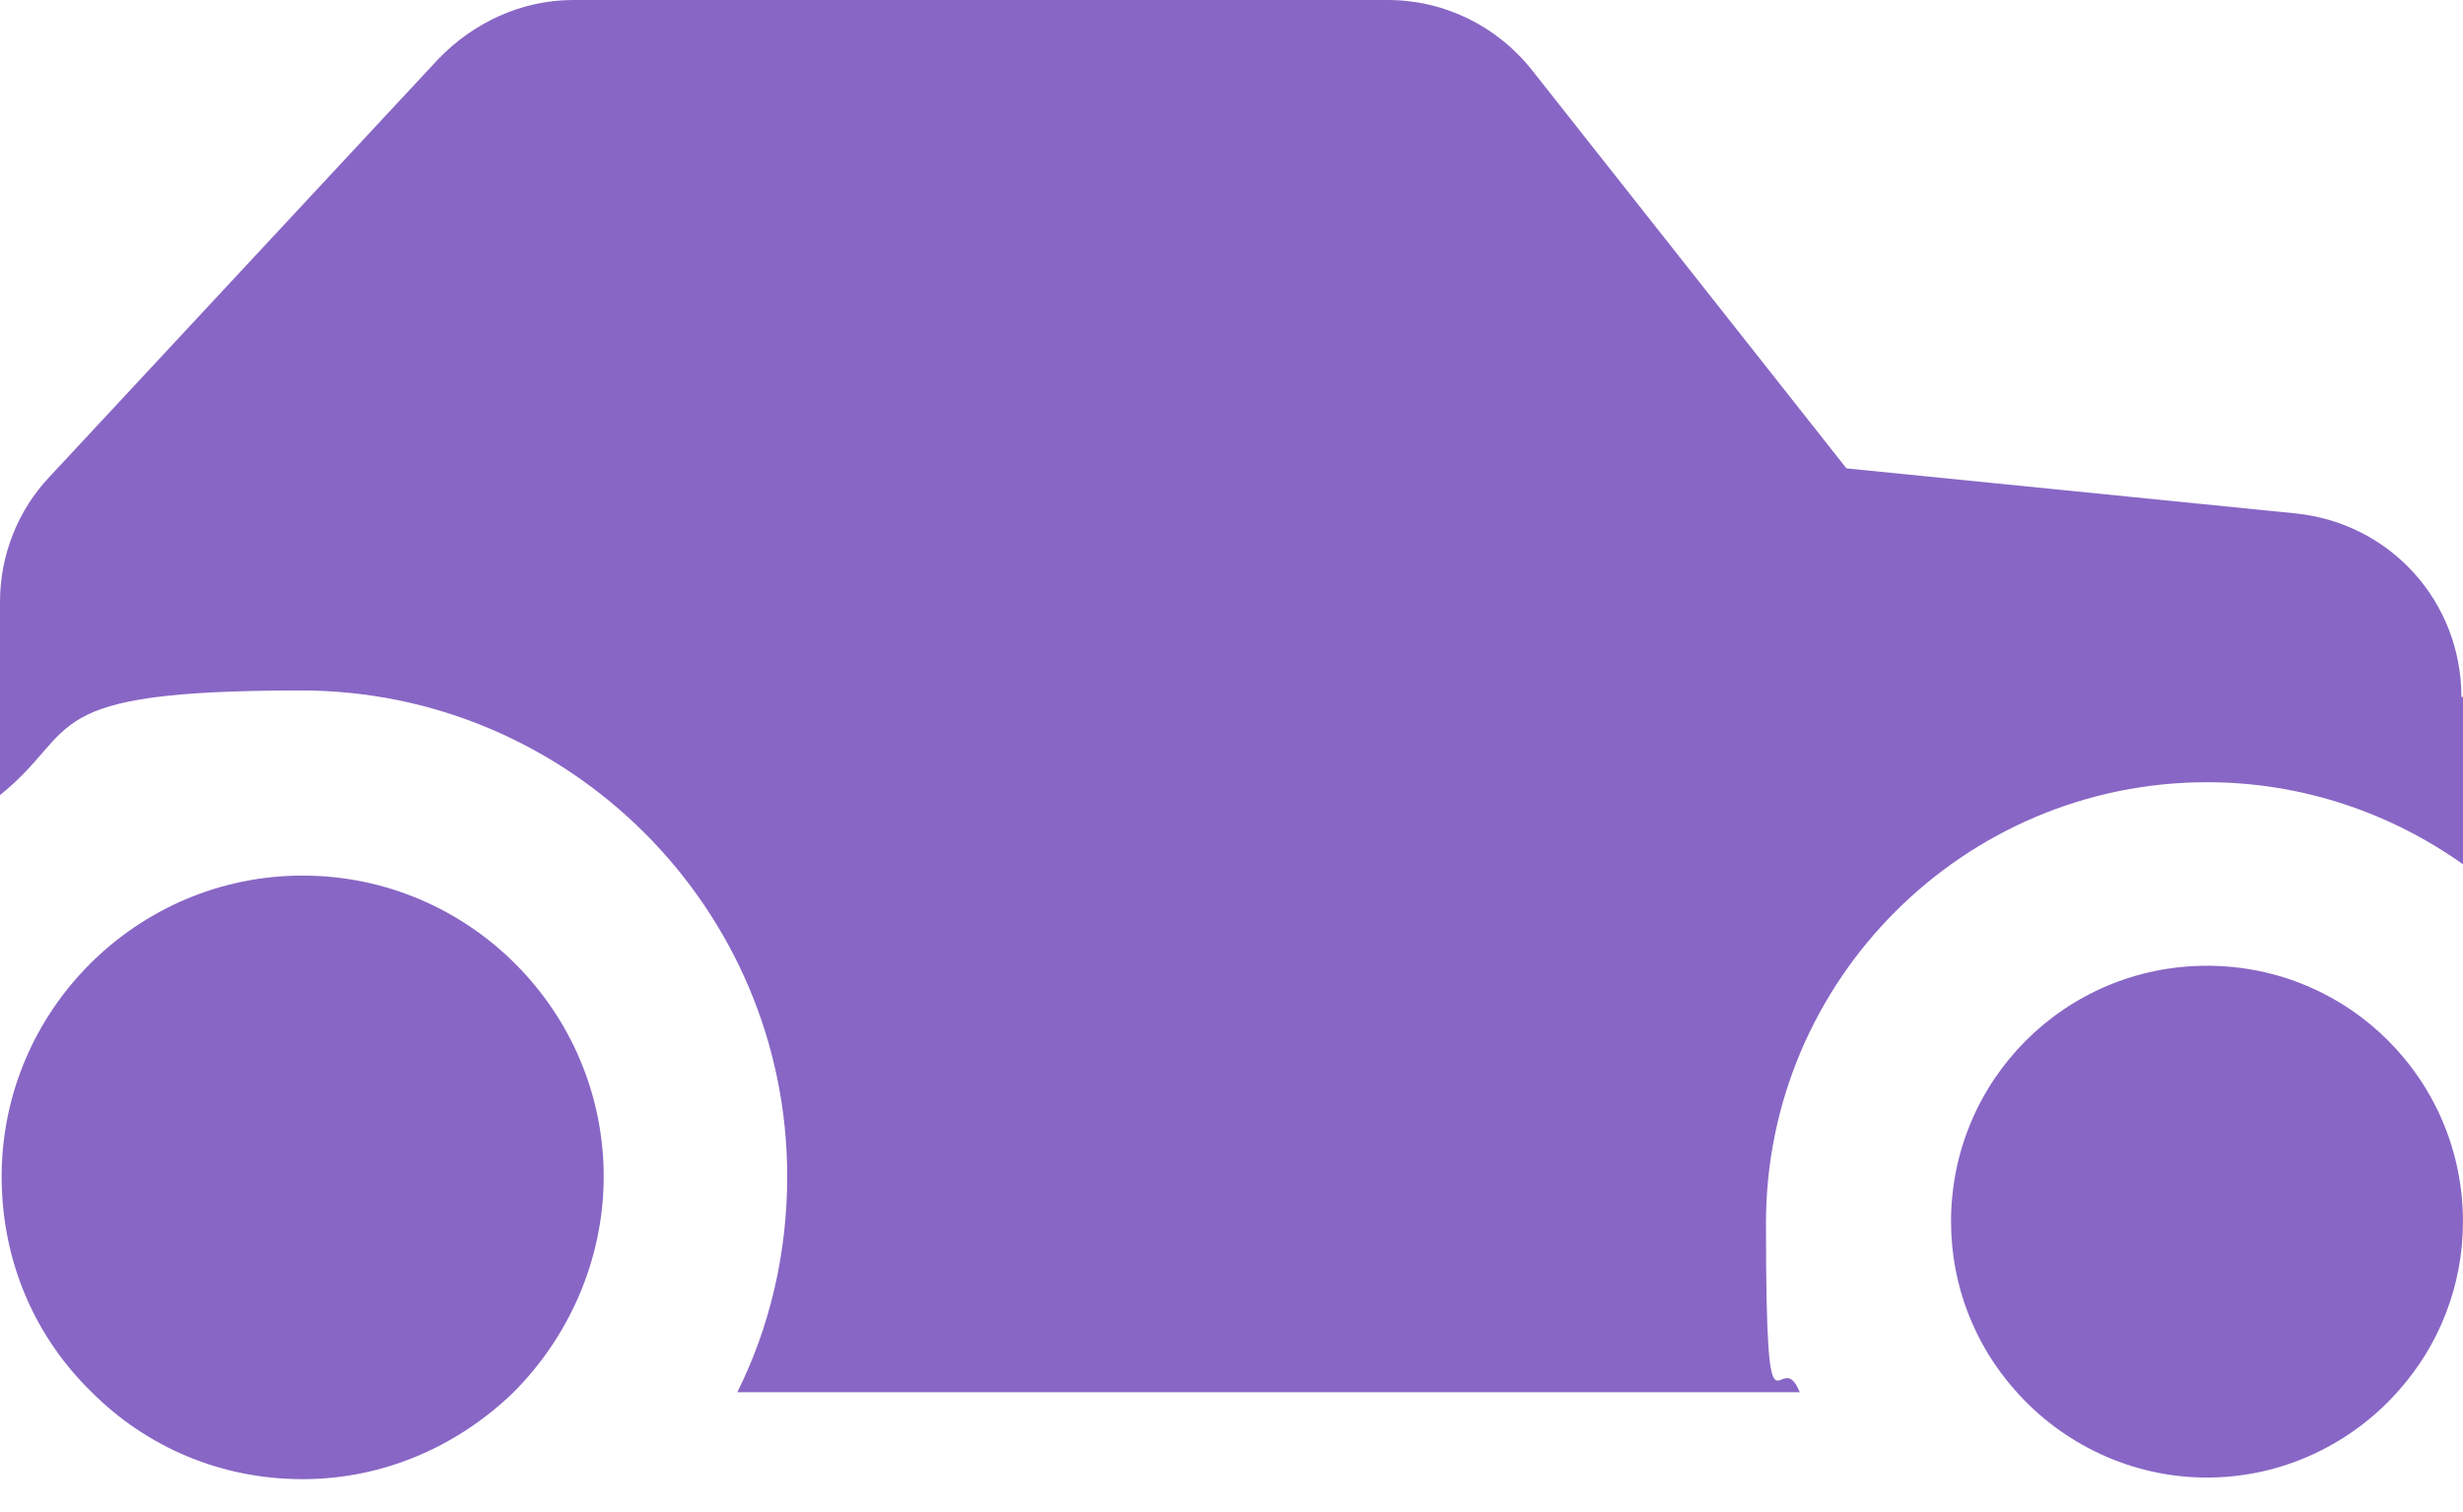
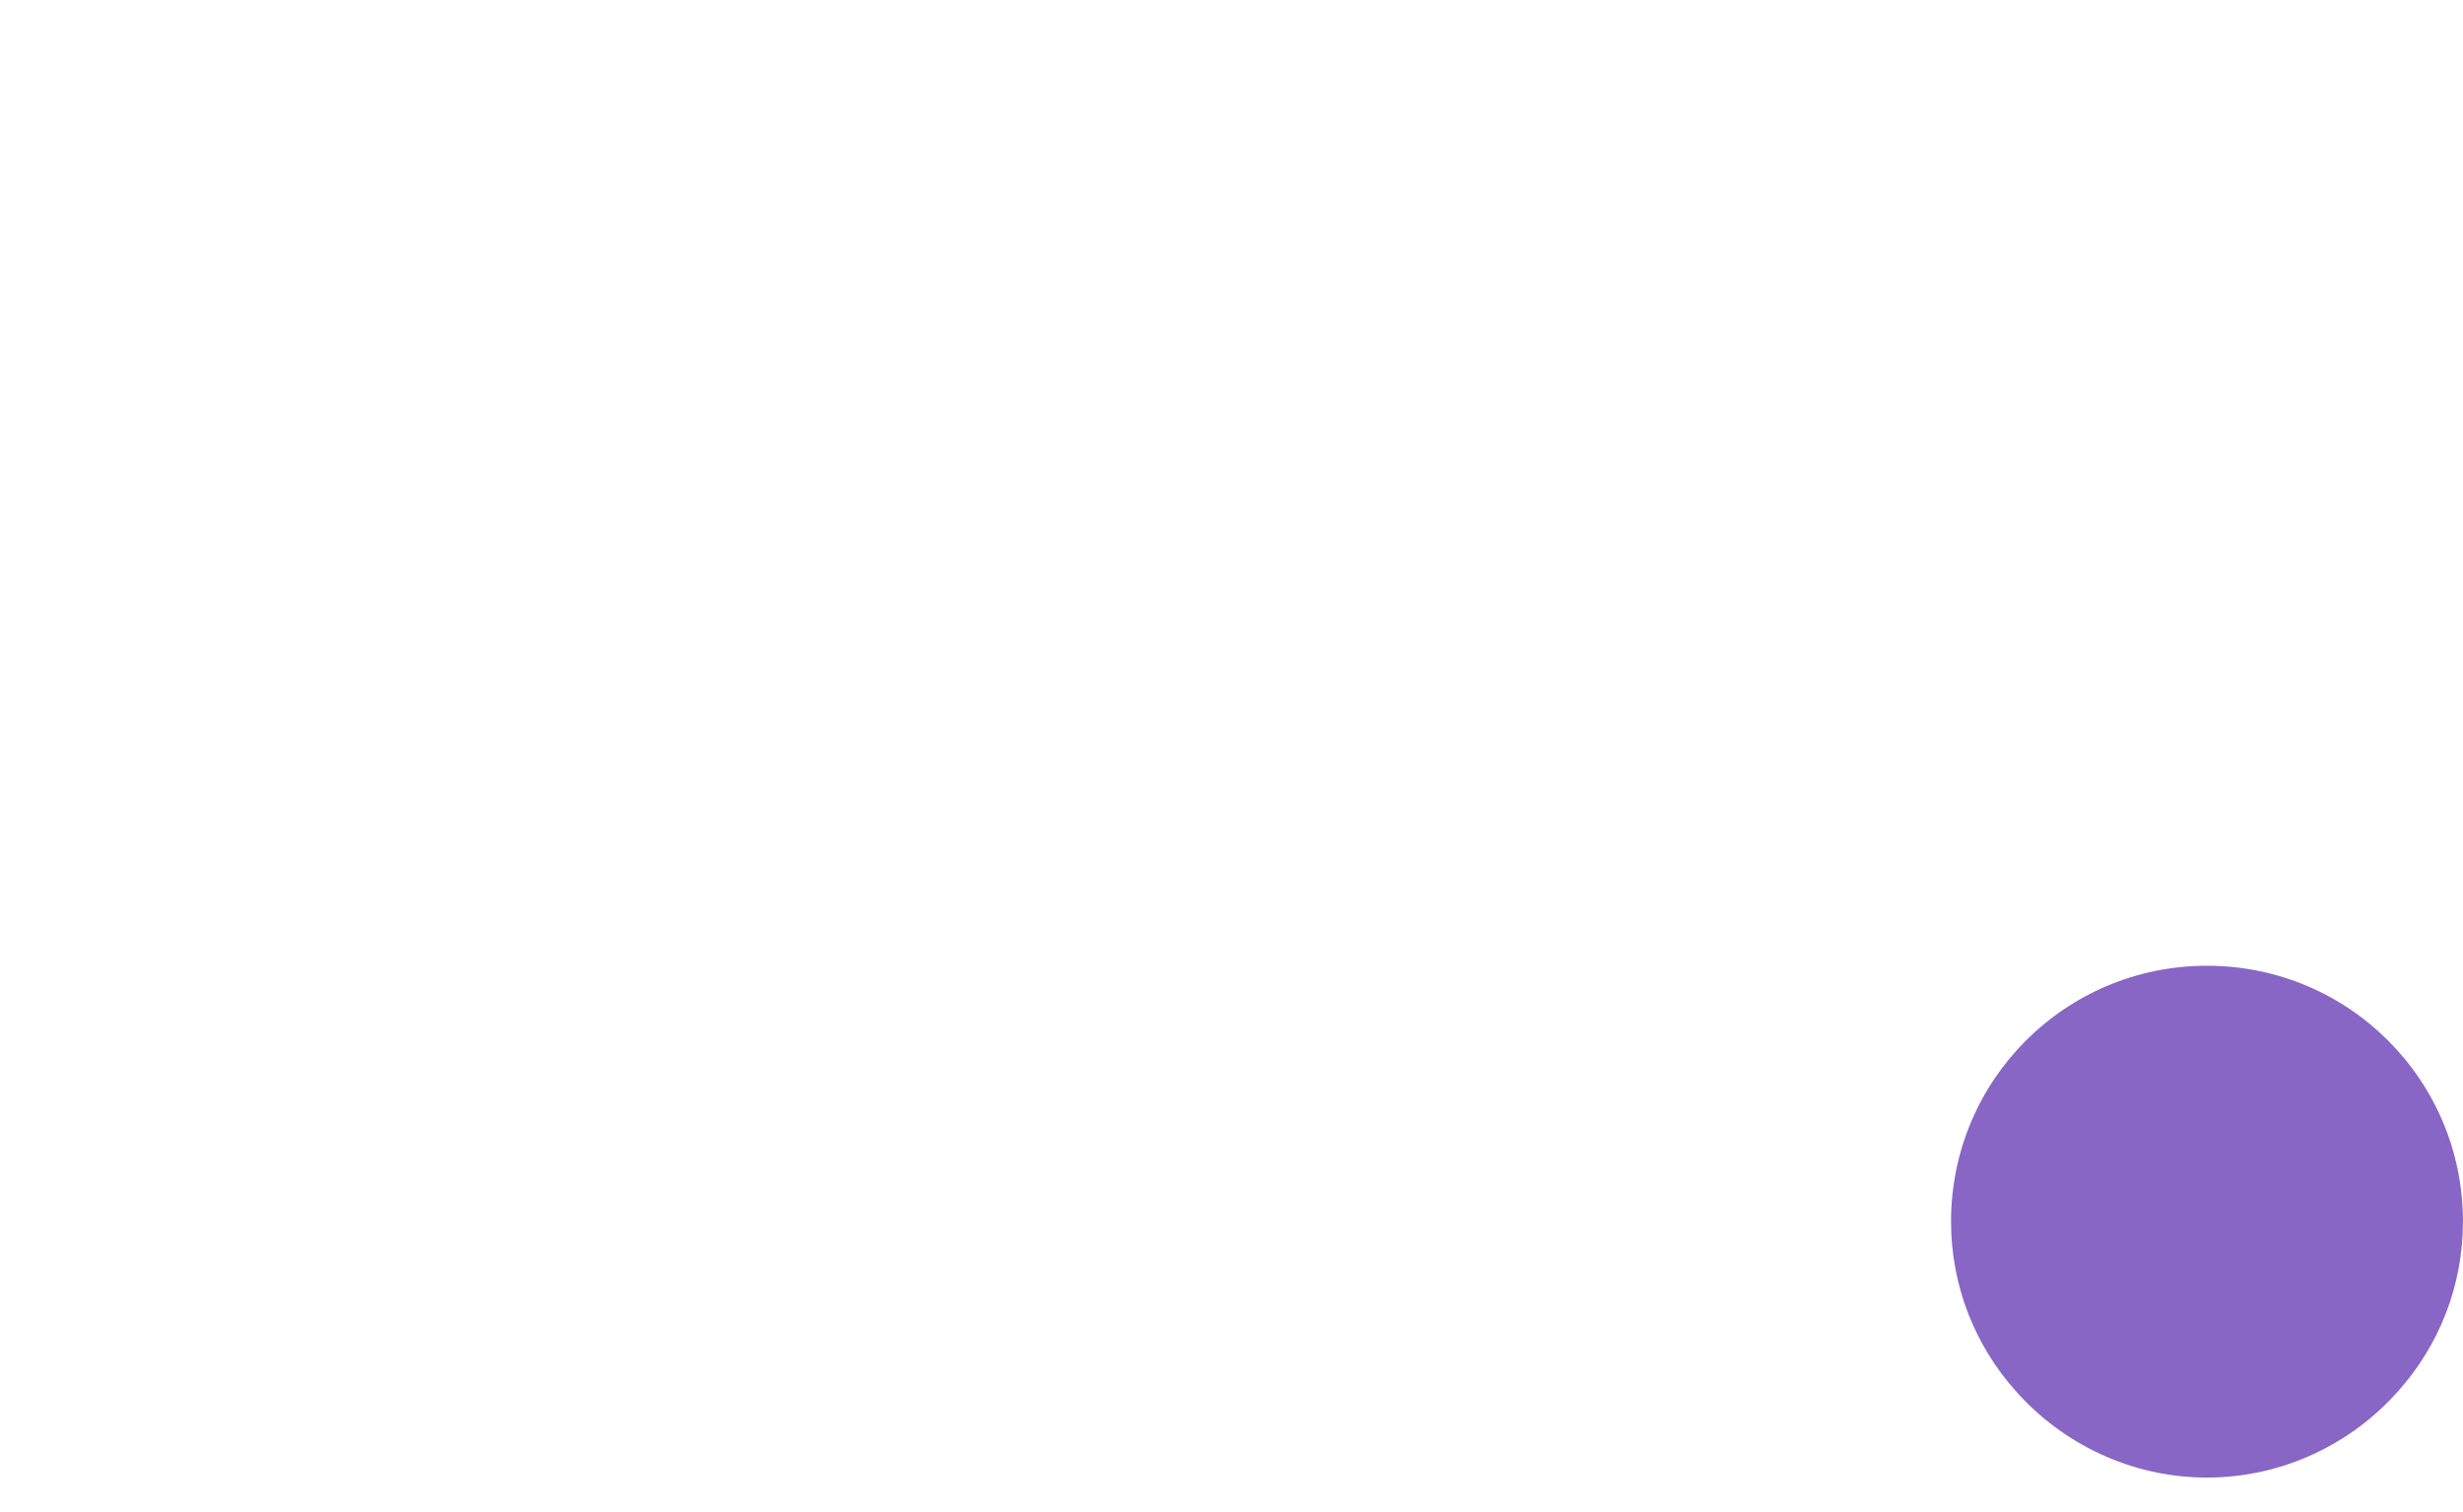
<svg xmlns="http://www.w3.org/2000/svg" width="57" height="35" viewBox="0 0 57 35" fill="none">
-   <path d="M57 16.131V20.006C55.324 18.814 53.275 18.106 51.077 18.106C45.451 18.106 40.869 22.688 40.869 28.314C40.869 33.939 41.167 31.033 41.651 32.225H17.063C17.808 30.735 18.218 29.022 18.218 27.233C18.218 21.012 13.151 15.982 6.967 15.982C0.782 15.982 1.9 16.877 0 18.404V13.933C0 12.853 0.41 11.81 1.155 11.027L10.133 1.378C10.953 0.522 12.071 0 13.263 0H32.114C33.418 0 34.647 0.596 35.467 1.639L42.731 10.841L53.126 11.884C55.324 12.108 56.963 13.933 56.963 16.131" fill="#8866C5" />
-   <path d="M13.971 27.234C13.971 29.171 13.152 30.959 11.885 32.226C10.618 33.455 8.905 34.238 7.005 34.238C5.105 34.238 3.391 33.493 2.124 32.226C0.82 30.959 0.038 29.208 0.038 27.234C0.038 23.396 3.167 20.267 7.005 20.267C10.842 20.267 13.971 23.396 13.971 27.234Z" fill="#8866C5" />
  <path d="M56.999 28.277C56.999 29.767 56.441 31.146 55.509 32.189C54.429 33.418 52.827 34.201 51.076 34.201C49.325 34.201 47.723 33.418 46.642 32.189C45.711 31.146 45.152 29.767 45.152 28.277C45.152 24.999 47.797 22.354 51.076 22.354C54.354 22.354 56.999 24.999 56.999 28.277Z" fill="#8866C5" />
</svg>